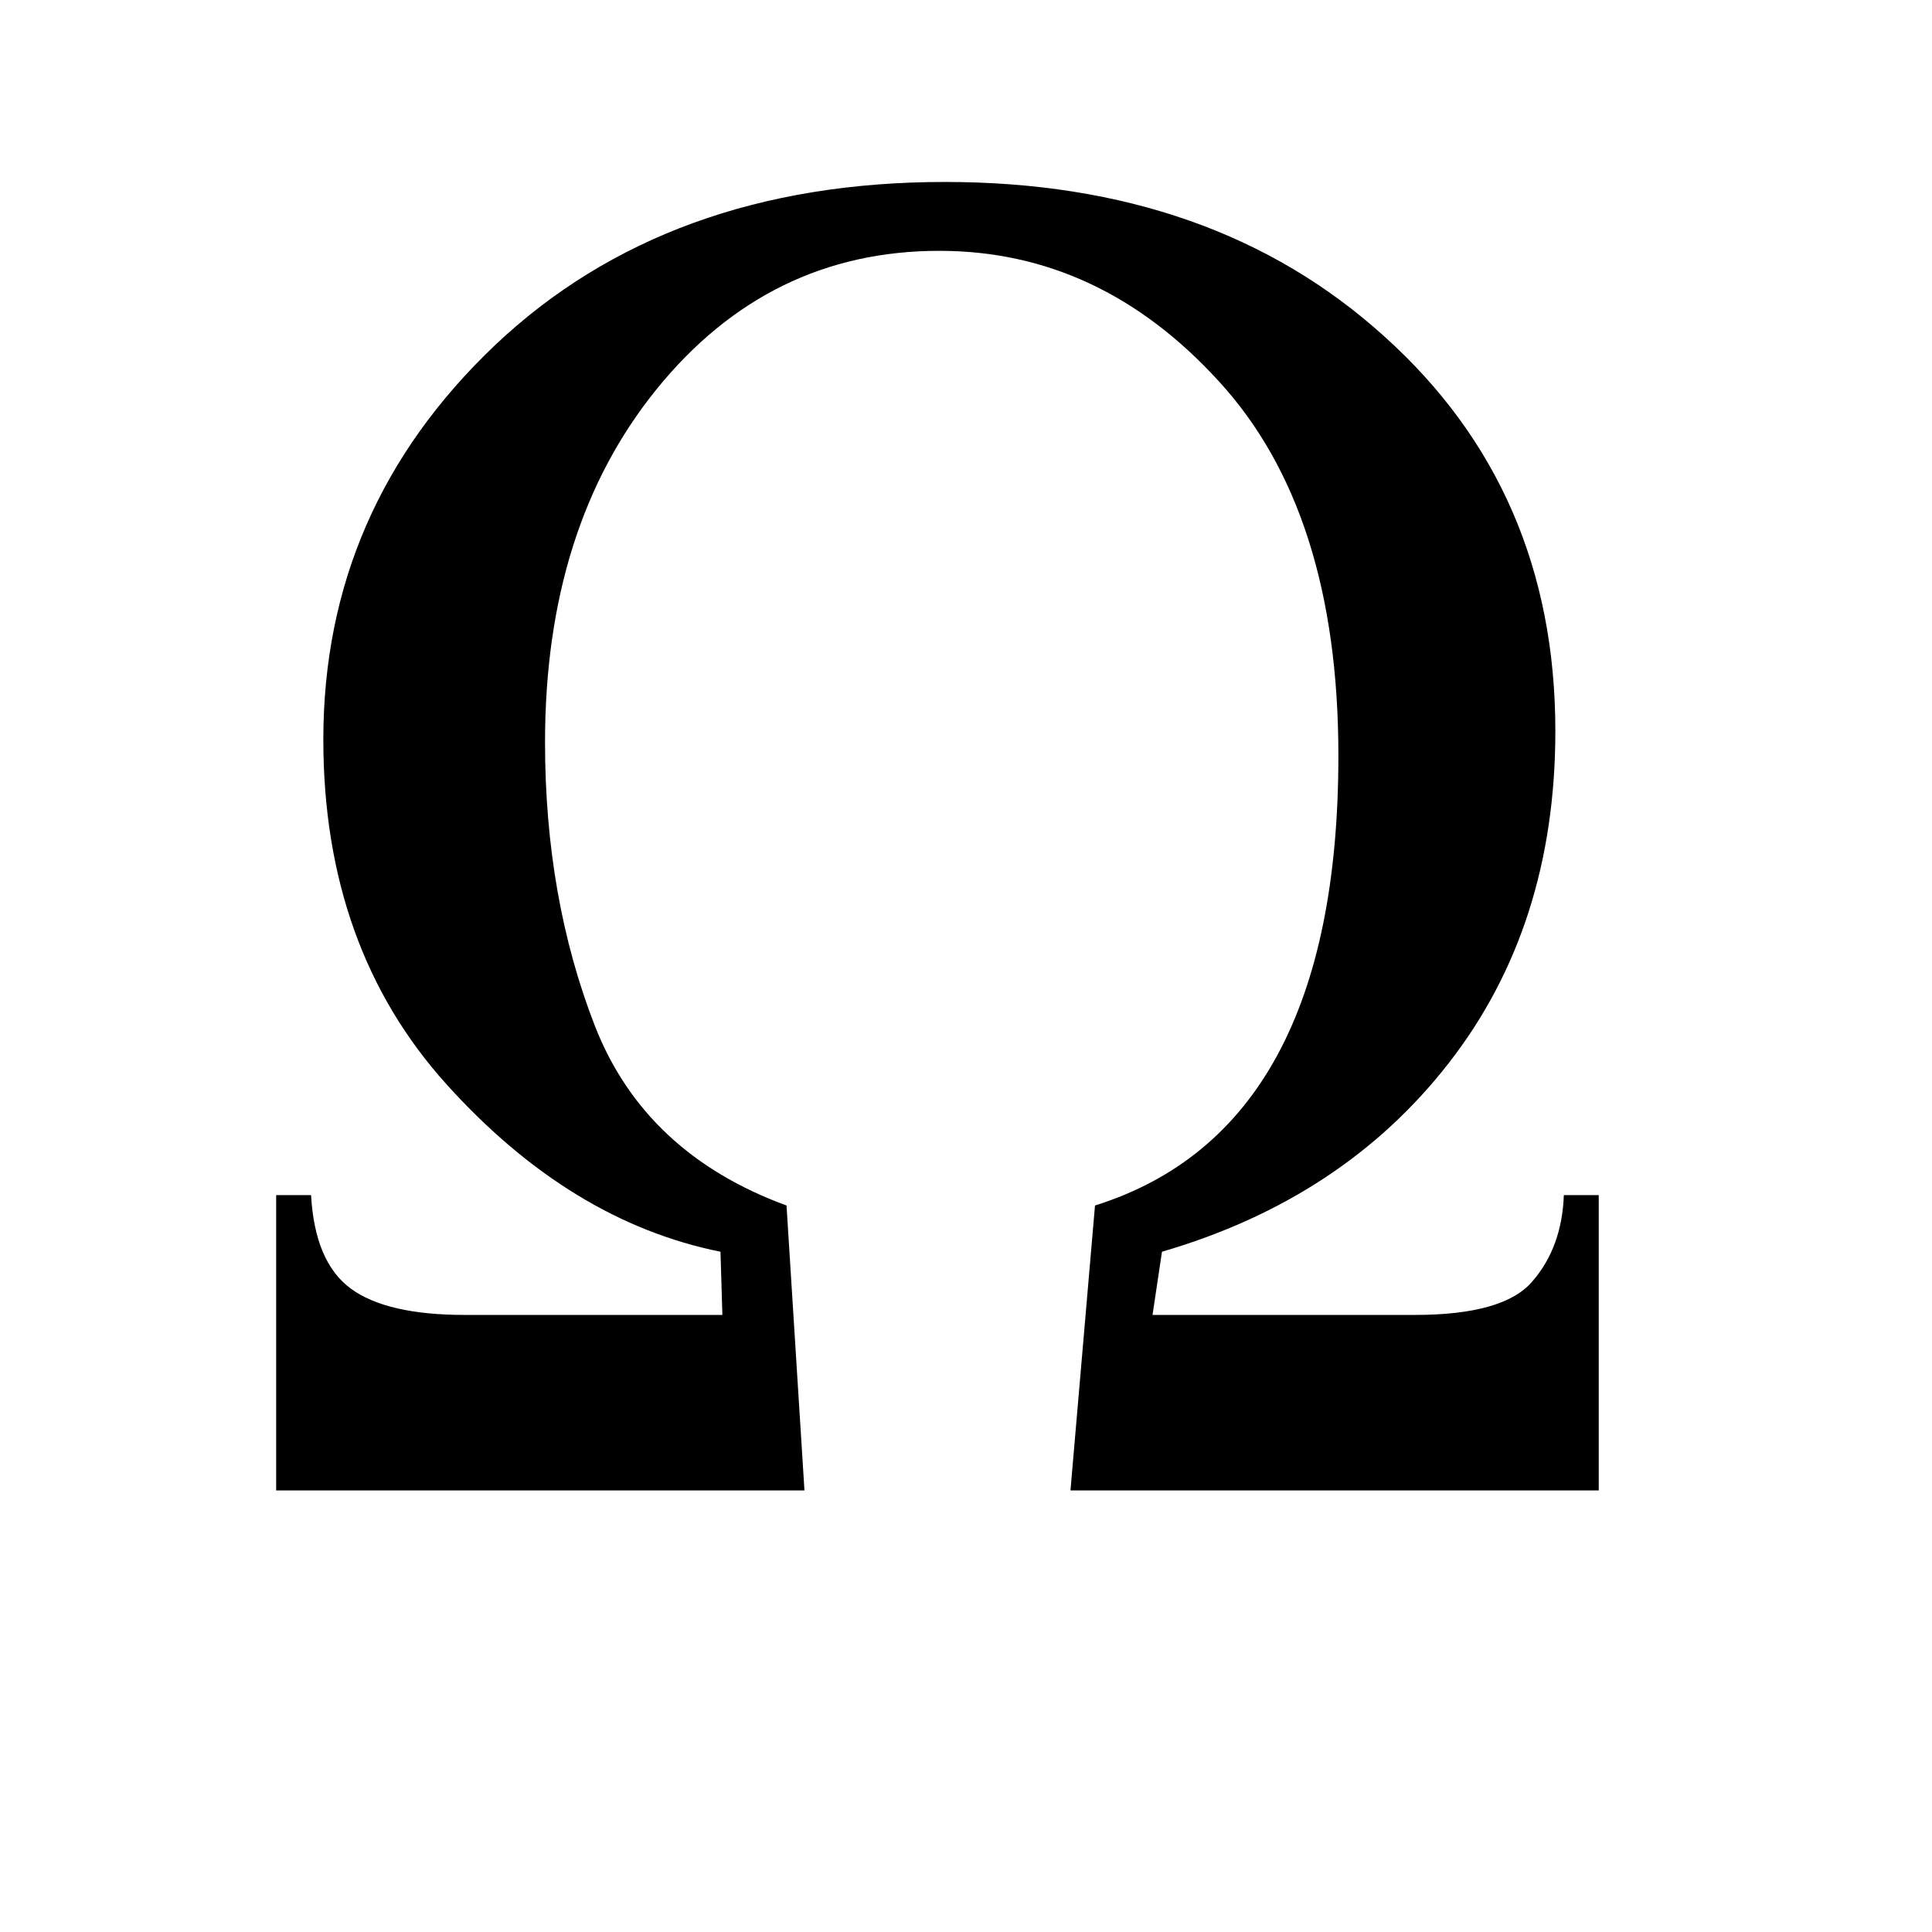
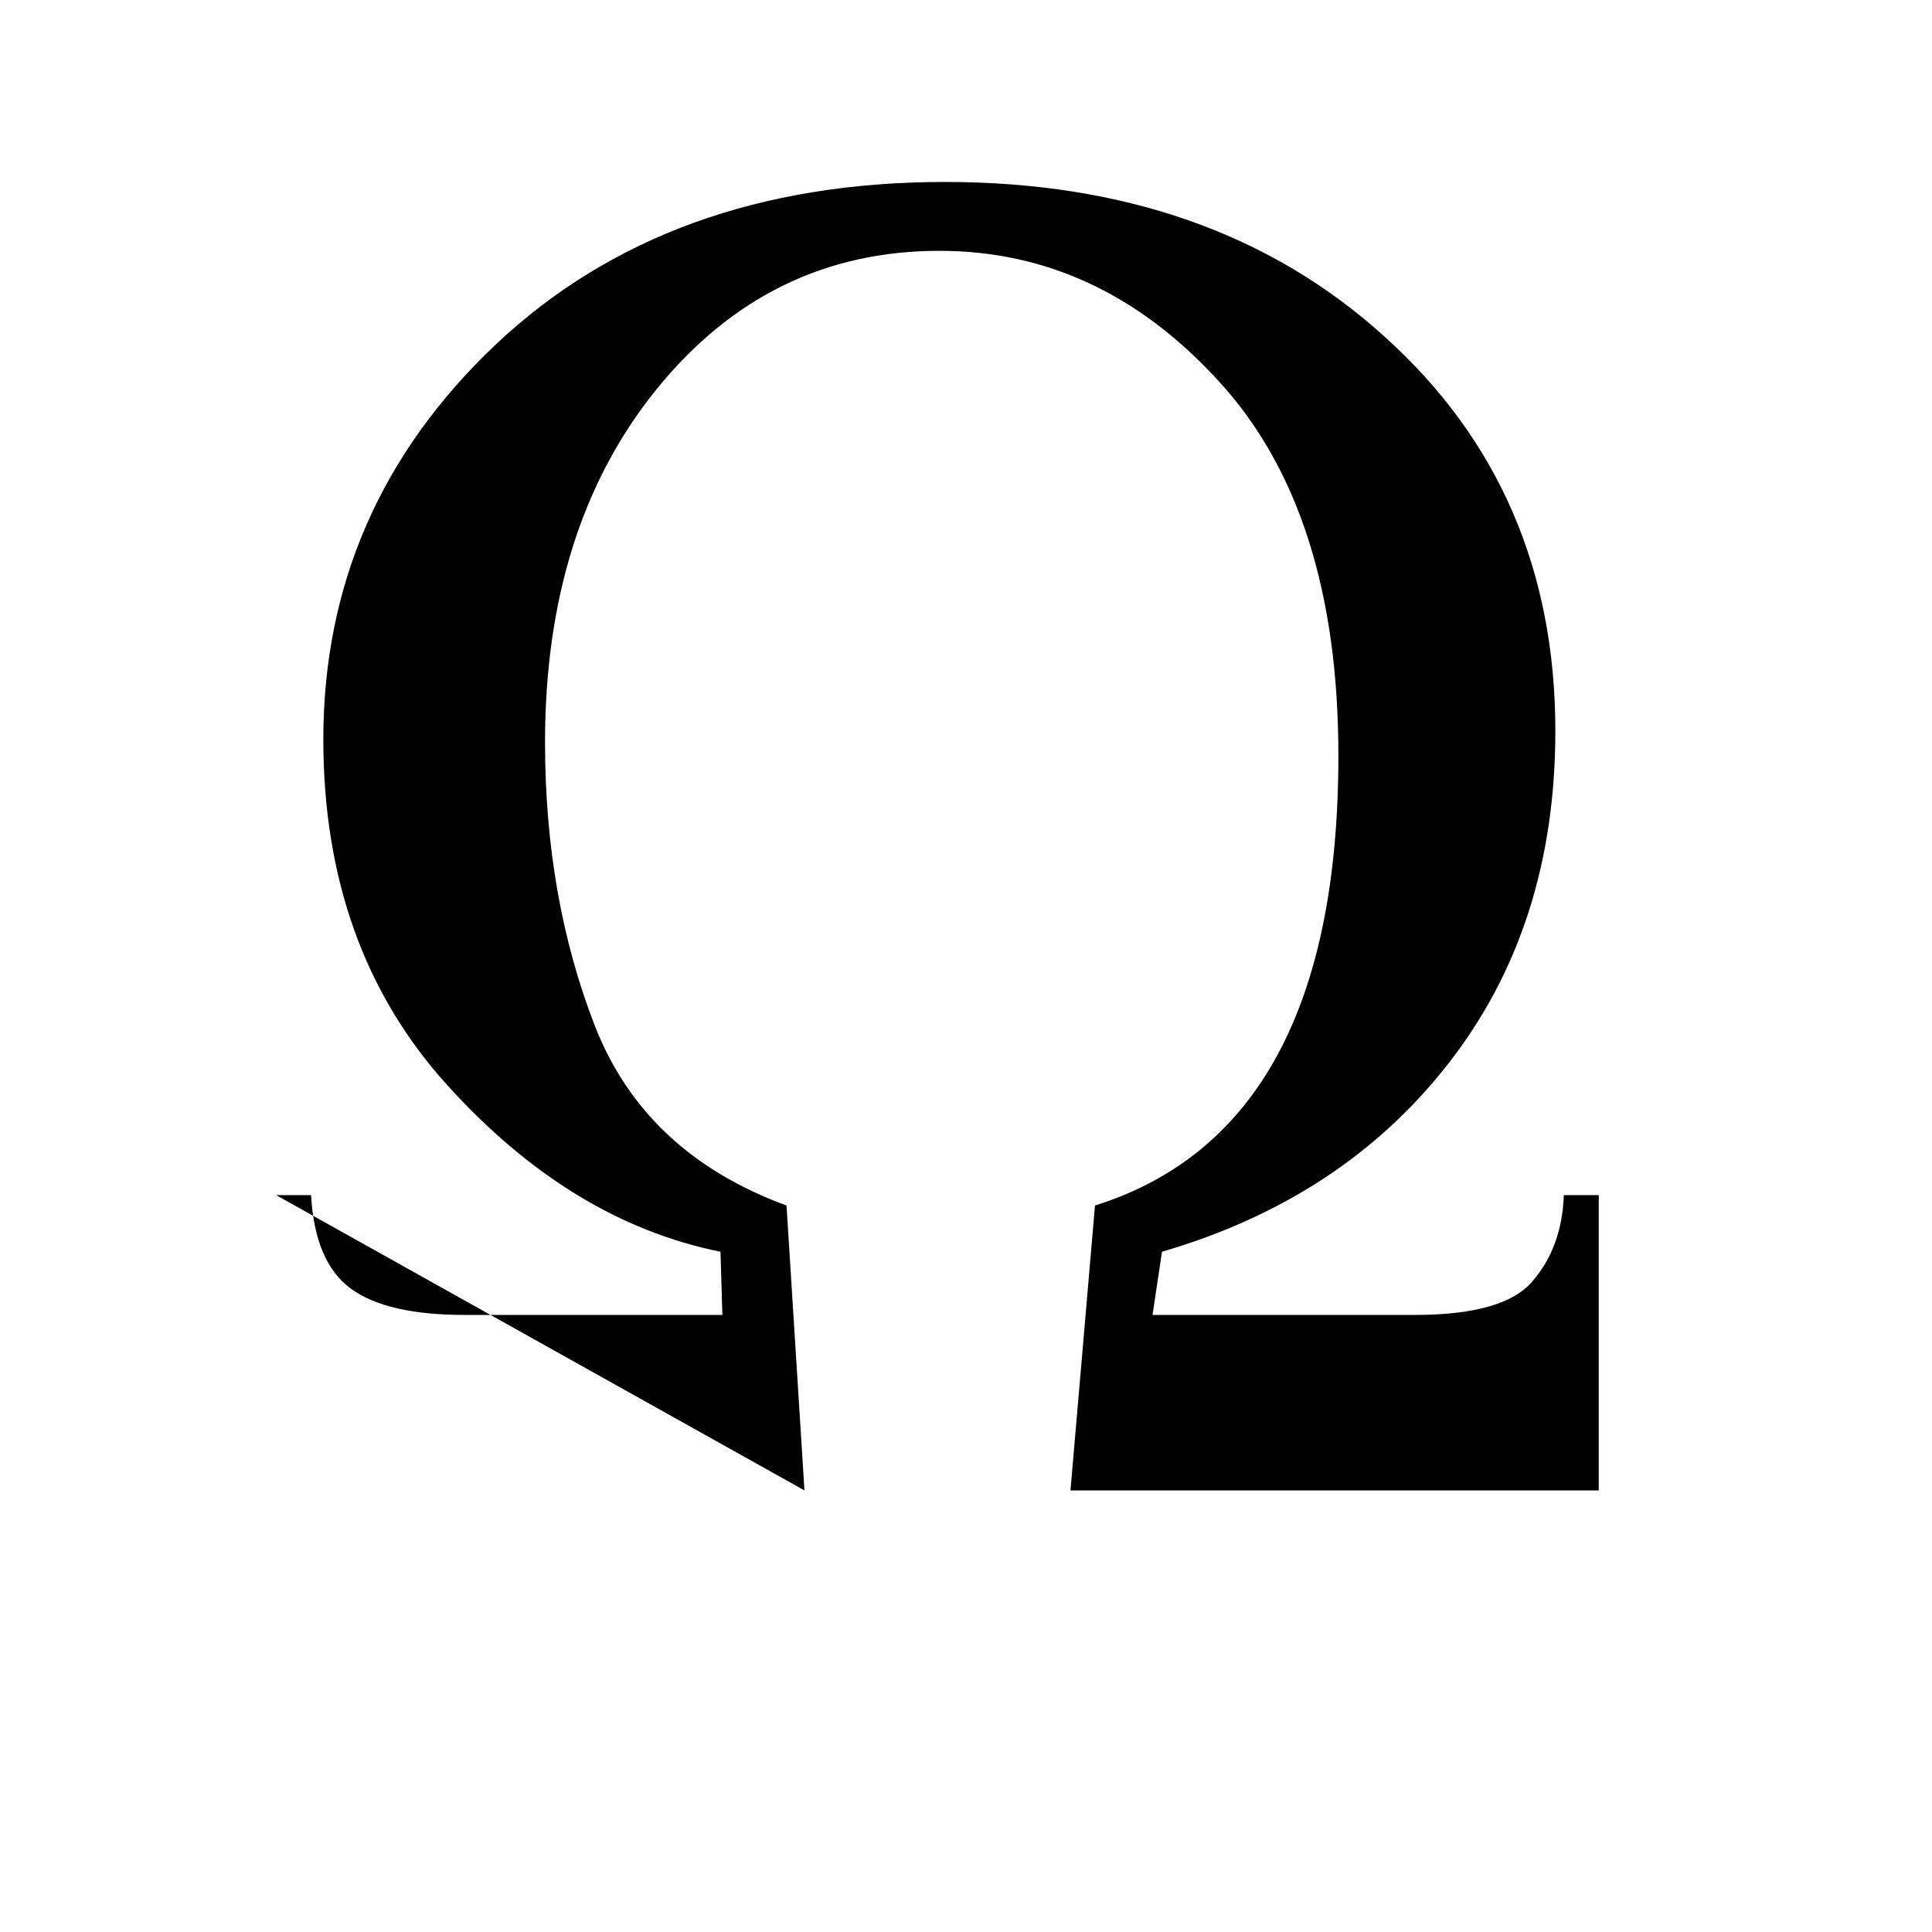
<svg xmlns="http://www.w3.org/2000/svg" width="400" height="400" version="1.0">
  <g style="font-style:normal;font-weight:400;line-height:0%;font-family:'Times New Roman';text-align:start;text-anchor:start;fill:#000;fill-opacity:1;stroke:none;stroke-width:1px;stroke-linecap:butt;stroke-linejoin:miter;stroke-opacity:1">
-     <path d="M313.856 779.235h7.227q.78 13.867 8.203 19.336 7.422 5.469 23.633 5.469h53.32l-.39-13.086q-31.055-6.25-56.641-34.57-25.586-28.321-25.586-71.485 0-47.852 35.547-81.64 35.742-33.79 93.164-33.79 55.664 0 91.015 32.031 35.352 31.836 35.352 81.641 0 40.43-22.07 68.75-21.875 28.125-59.375 39.063L495.3 804.04h54.297q18.555 0 24.414-7.032 6.055-7.03 6.446-17.773h7.226v61.133H478.31l5.078-58.985q50.391-15.82 50.391-93.164 0-50.586-24.805-77.539-24.61-26.953-57.812-26.953-35.352 0-58.594 28.711-23.047 28.516-23.047 73.047 0 32.226 10.352 58.789 10.351 26.367 39.648 37.11l3.711 58.984H313.856z" style="font-size:400px;line-height:1.25;text-align:center;text-anchor:middle" transform="translate(-256.68 -531.796)" aria-label="Ω" />
+     <path d="M313.856 779.235h7.227q.78 13.867 8.203 19.336 7.422 5.469 23.633 5.469h53.32l-.39-13.086q-31.055-6.25-56.641-34.57-25.586-28.321-25.586-71.485 0-47.852 35.547-81.64 35.742-33.79 93.164-33.79 55.664 0 91.015 32.031 35.352 31.836 35.352 81.641 0 40.43-22.07 68.75-21.875 28.125-59.375 39.063L495.3 804.04h54.297q18.555 0 24.414-7.032 6.055-7.03 6.446-17.773h7.226v61.133H478.31l5.078-58.985q50.391-15.82 50.391-93.164 0-50.586-24.805-77.539-24.61-26.953-57.812-26.953-35.352 0-58.594 28.711-23.047 28.516-23.047 73.047 0 32.226 10.352 58.789 10.351 26.367 39.648 37.11l3.711 58.984z" style="font-size:400px;line-height:1.25;text-align:center;text-anchor:middle" transform="translate(-256.68 -531.796)" aria-label="Ω" />
  </g>
</svg>